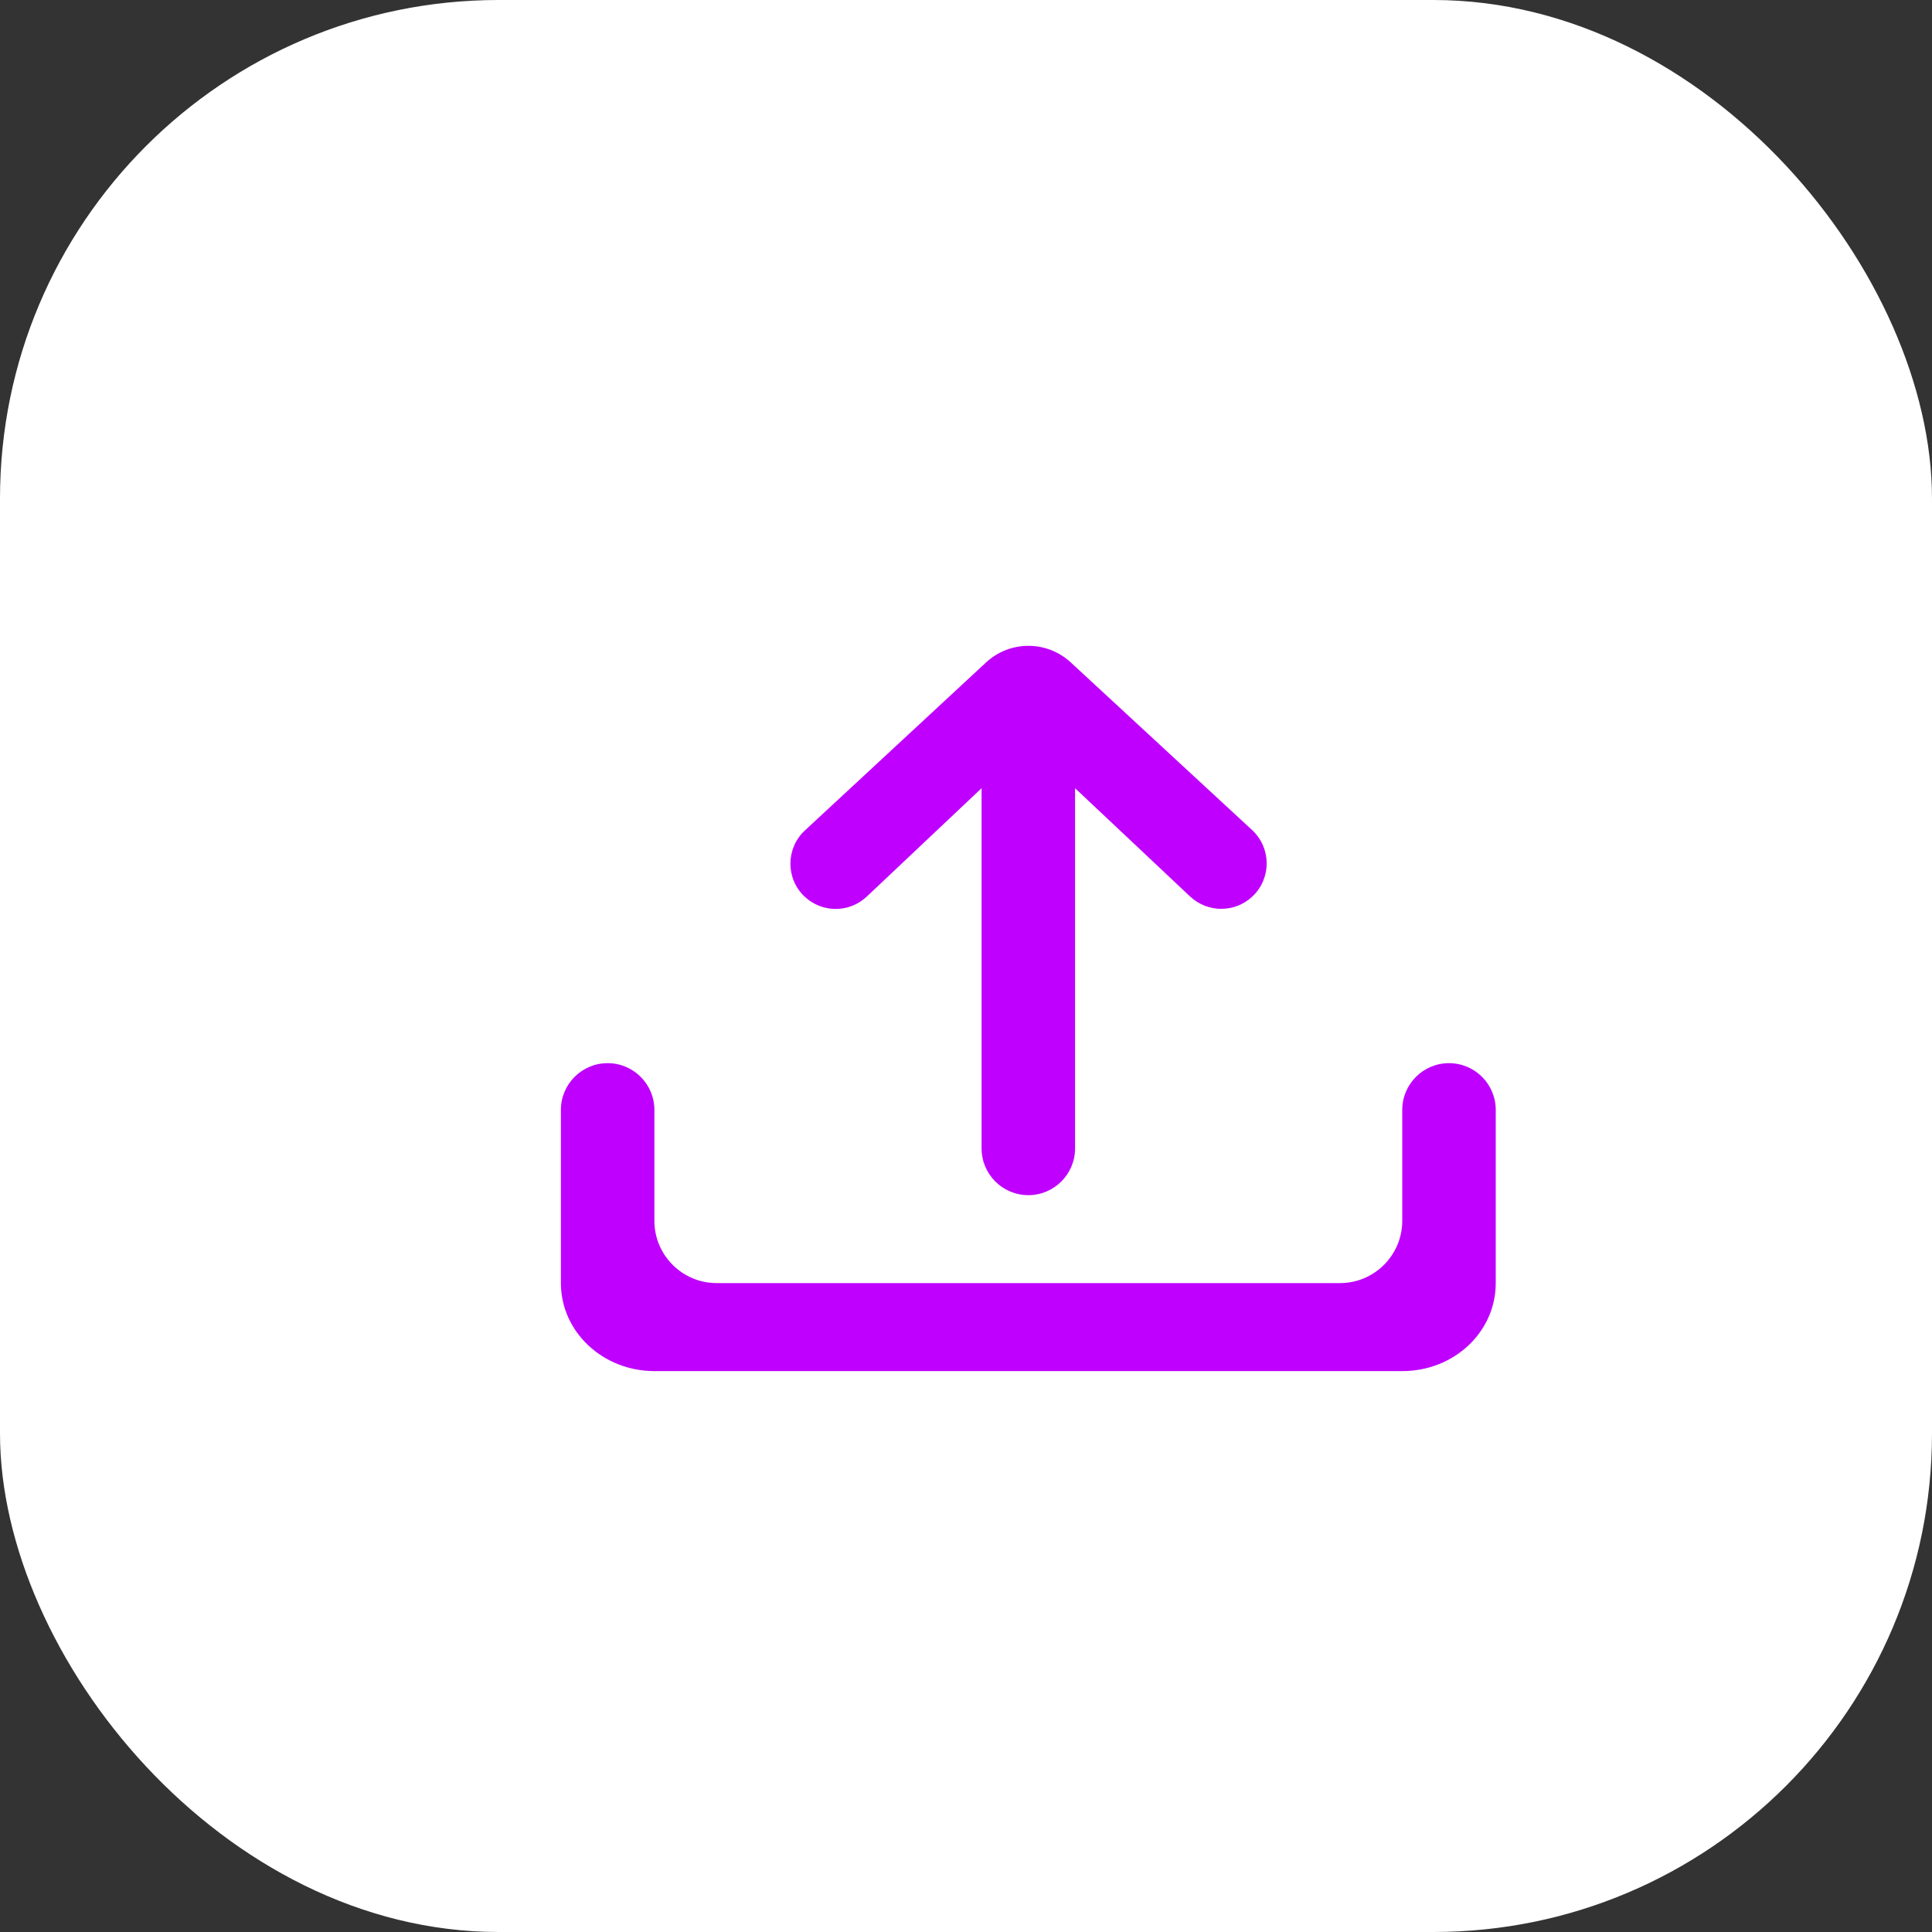
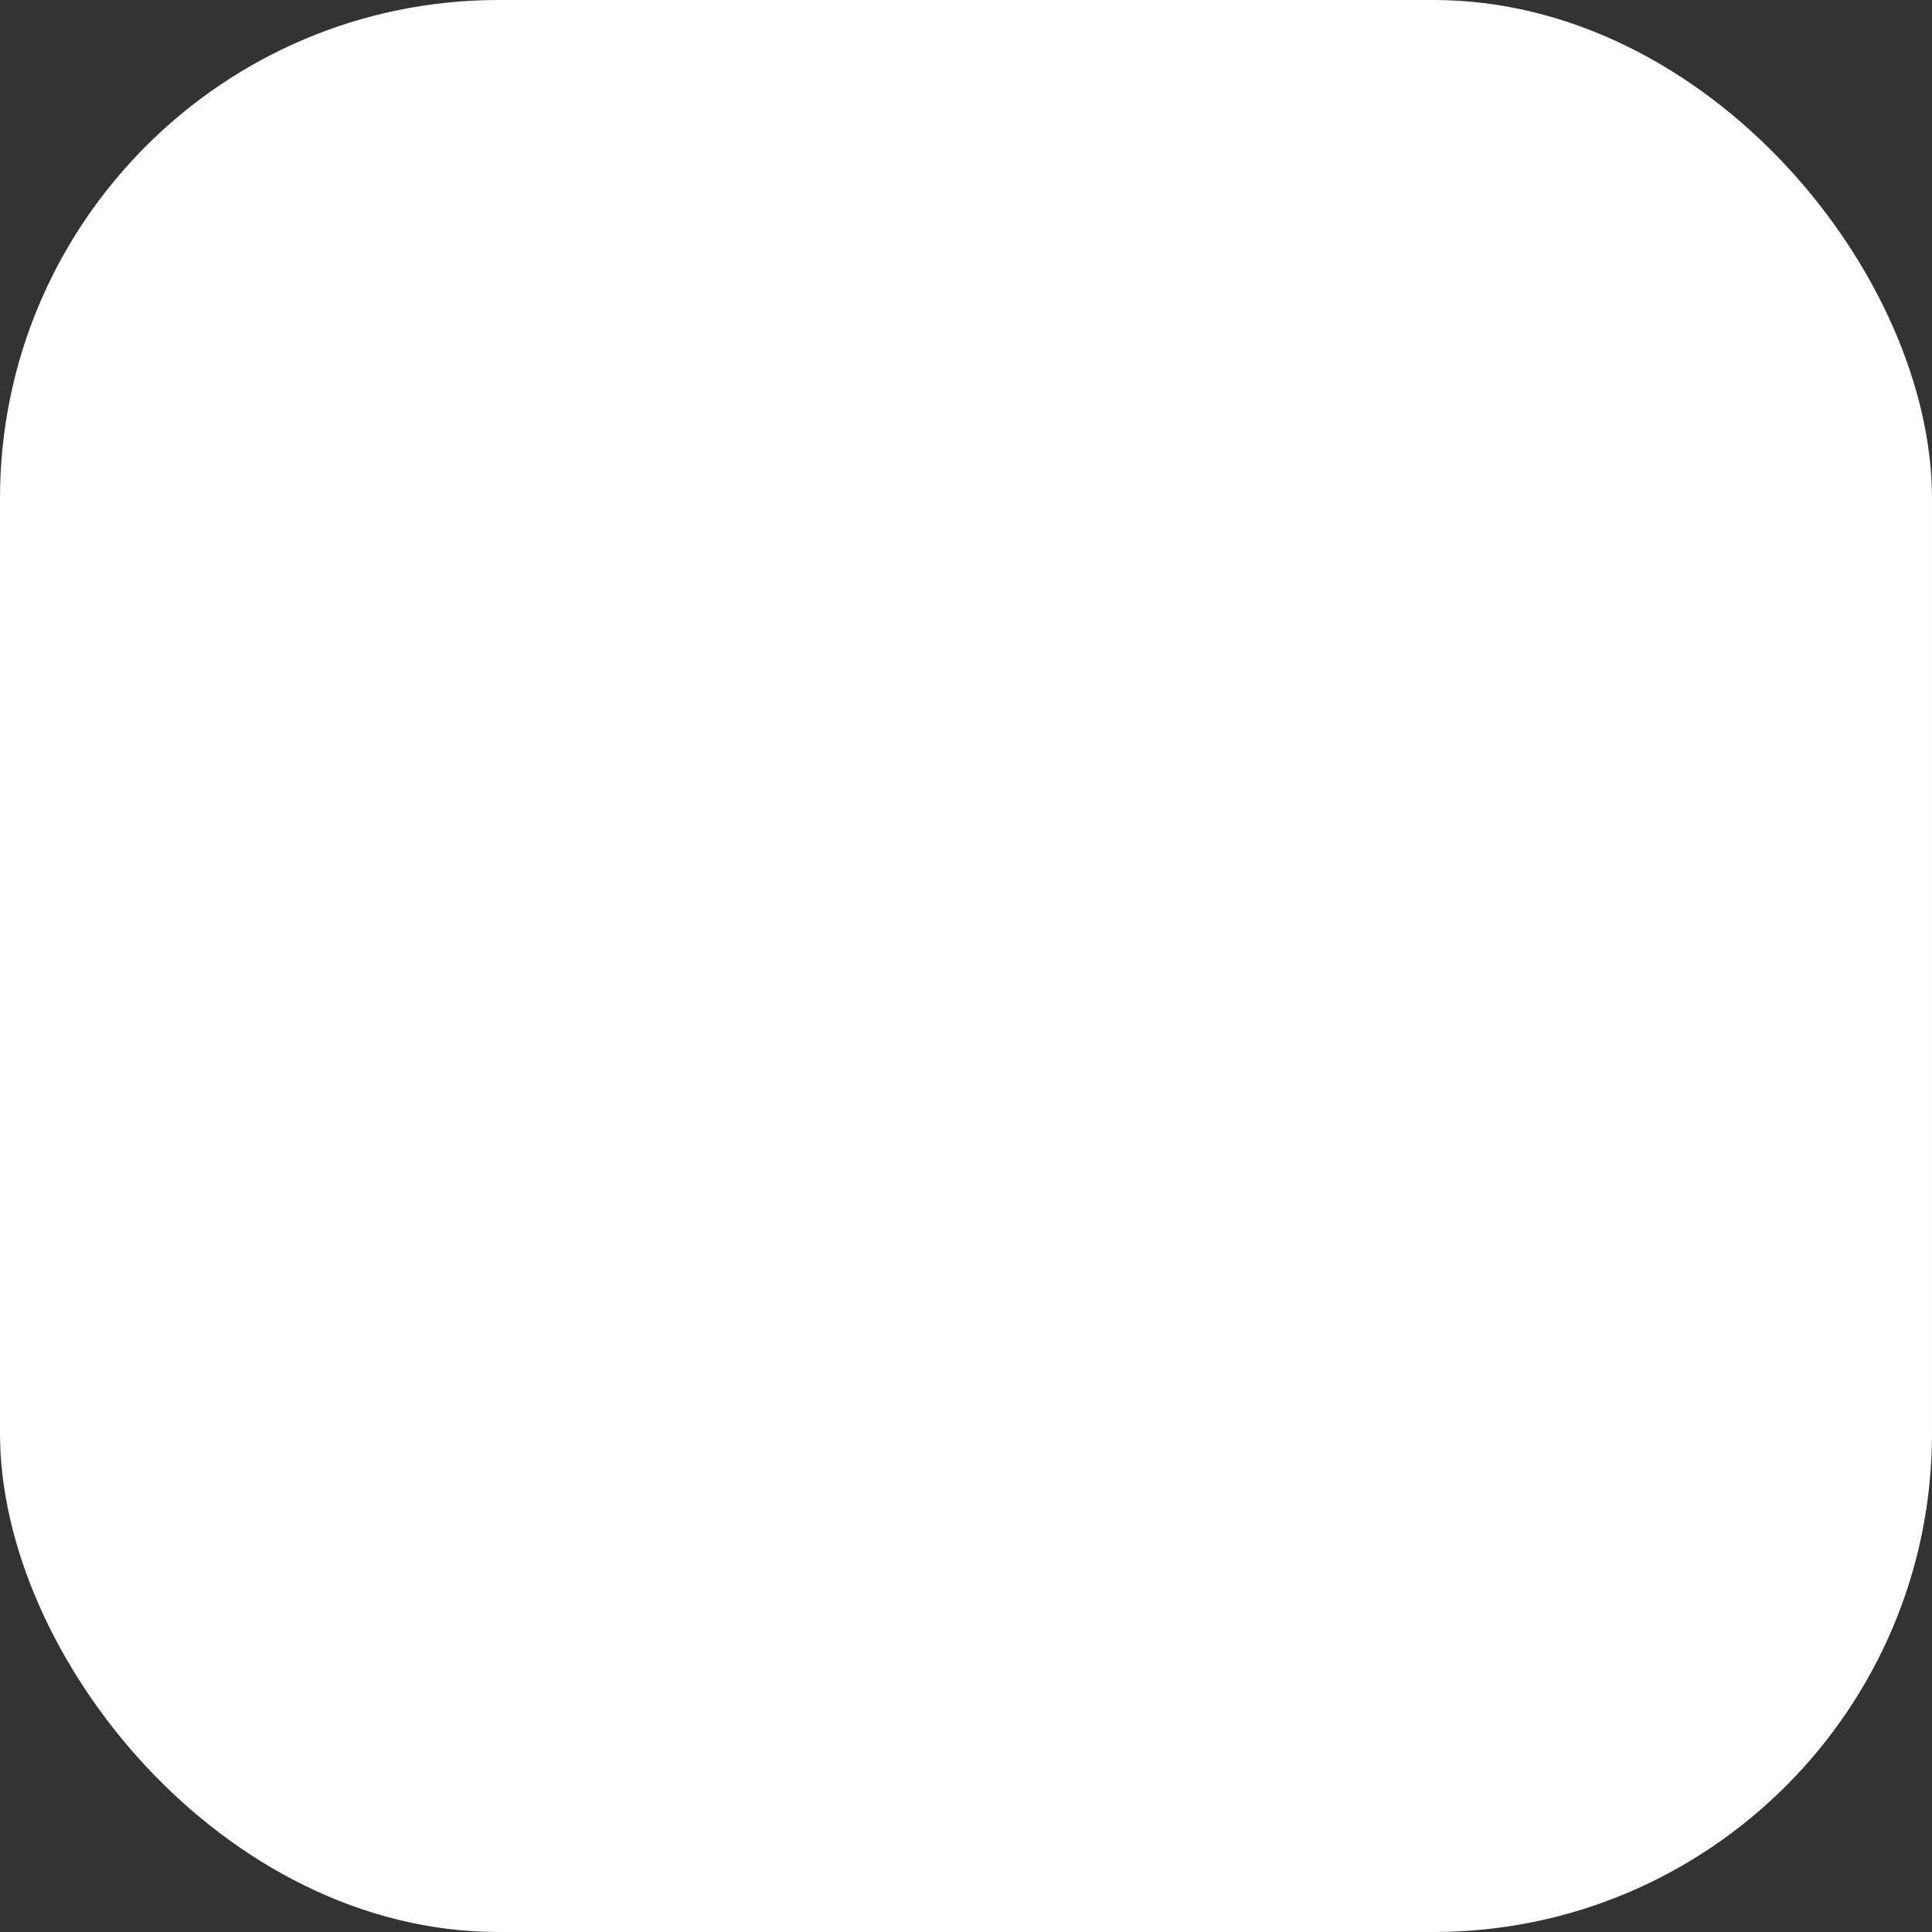
<svg xmlns="http://www.w3.org/2000/svg" width="31" height="31" viewBox="0 0 31 31" fill="none">
  <rect x="0" y="0" width="31" height="31" fill="#333333" stroke="none" />
  <rect width="31" height="31" rx="8" fill="white" />
-   <path d="M9 17.809C9 17.395 9.336 17.059 9.75 17.059C10.164 17.059 10.5 17.395 10.5 17.809V19.588C10.5 20.14 10.948 20.588 11.5 20.588H21.5C22.052 20.588 22.5 20.14 22.5 19.588V17.809C22.5 17.395 22.836 17.059 23.25 17.059C23.664 17.059 24 17.395 24 17.809V20.588C24 21.372 23.332 22 22.5 22H10.5C9.675 22 9 21.372 9 20.588V17.809ZM17.18 10.628C16.796 10.274 16.204 10.274 15.821 10.63L12.915 13.325C12.607 13.611 12.605 14.099 12.911 14.387C13.191 14.651 13.628 14.65 13.908 14.386L15.75 12.647V18.427C15.75 18.841 16.086 19.177 16.5 19.177C16.914 19.177 17.25 18.841 17.25 18.427V12.647L19.096 14.385C19.378 14.649 19.817 14.649 20.097 14.383C20.403 14.093 20.4 13.604 20.09 13.318L17.18 10.628Z" fill="#BF00FE" />
</svg>